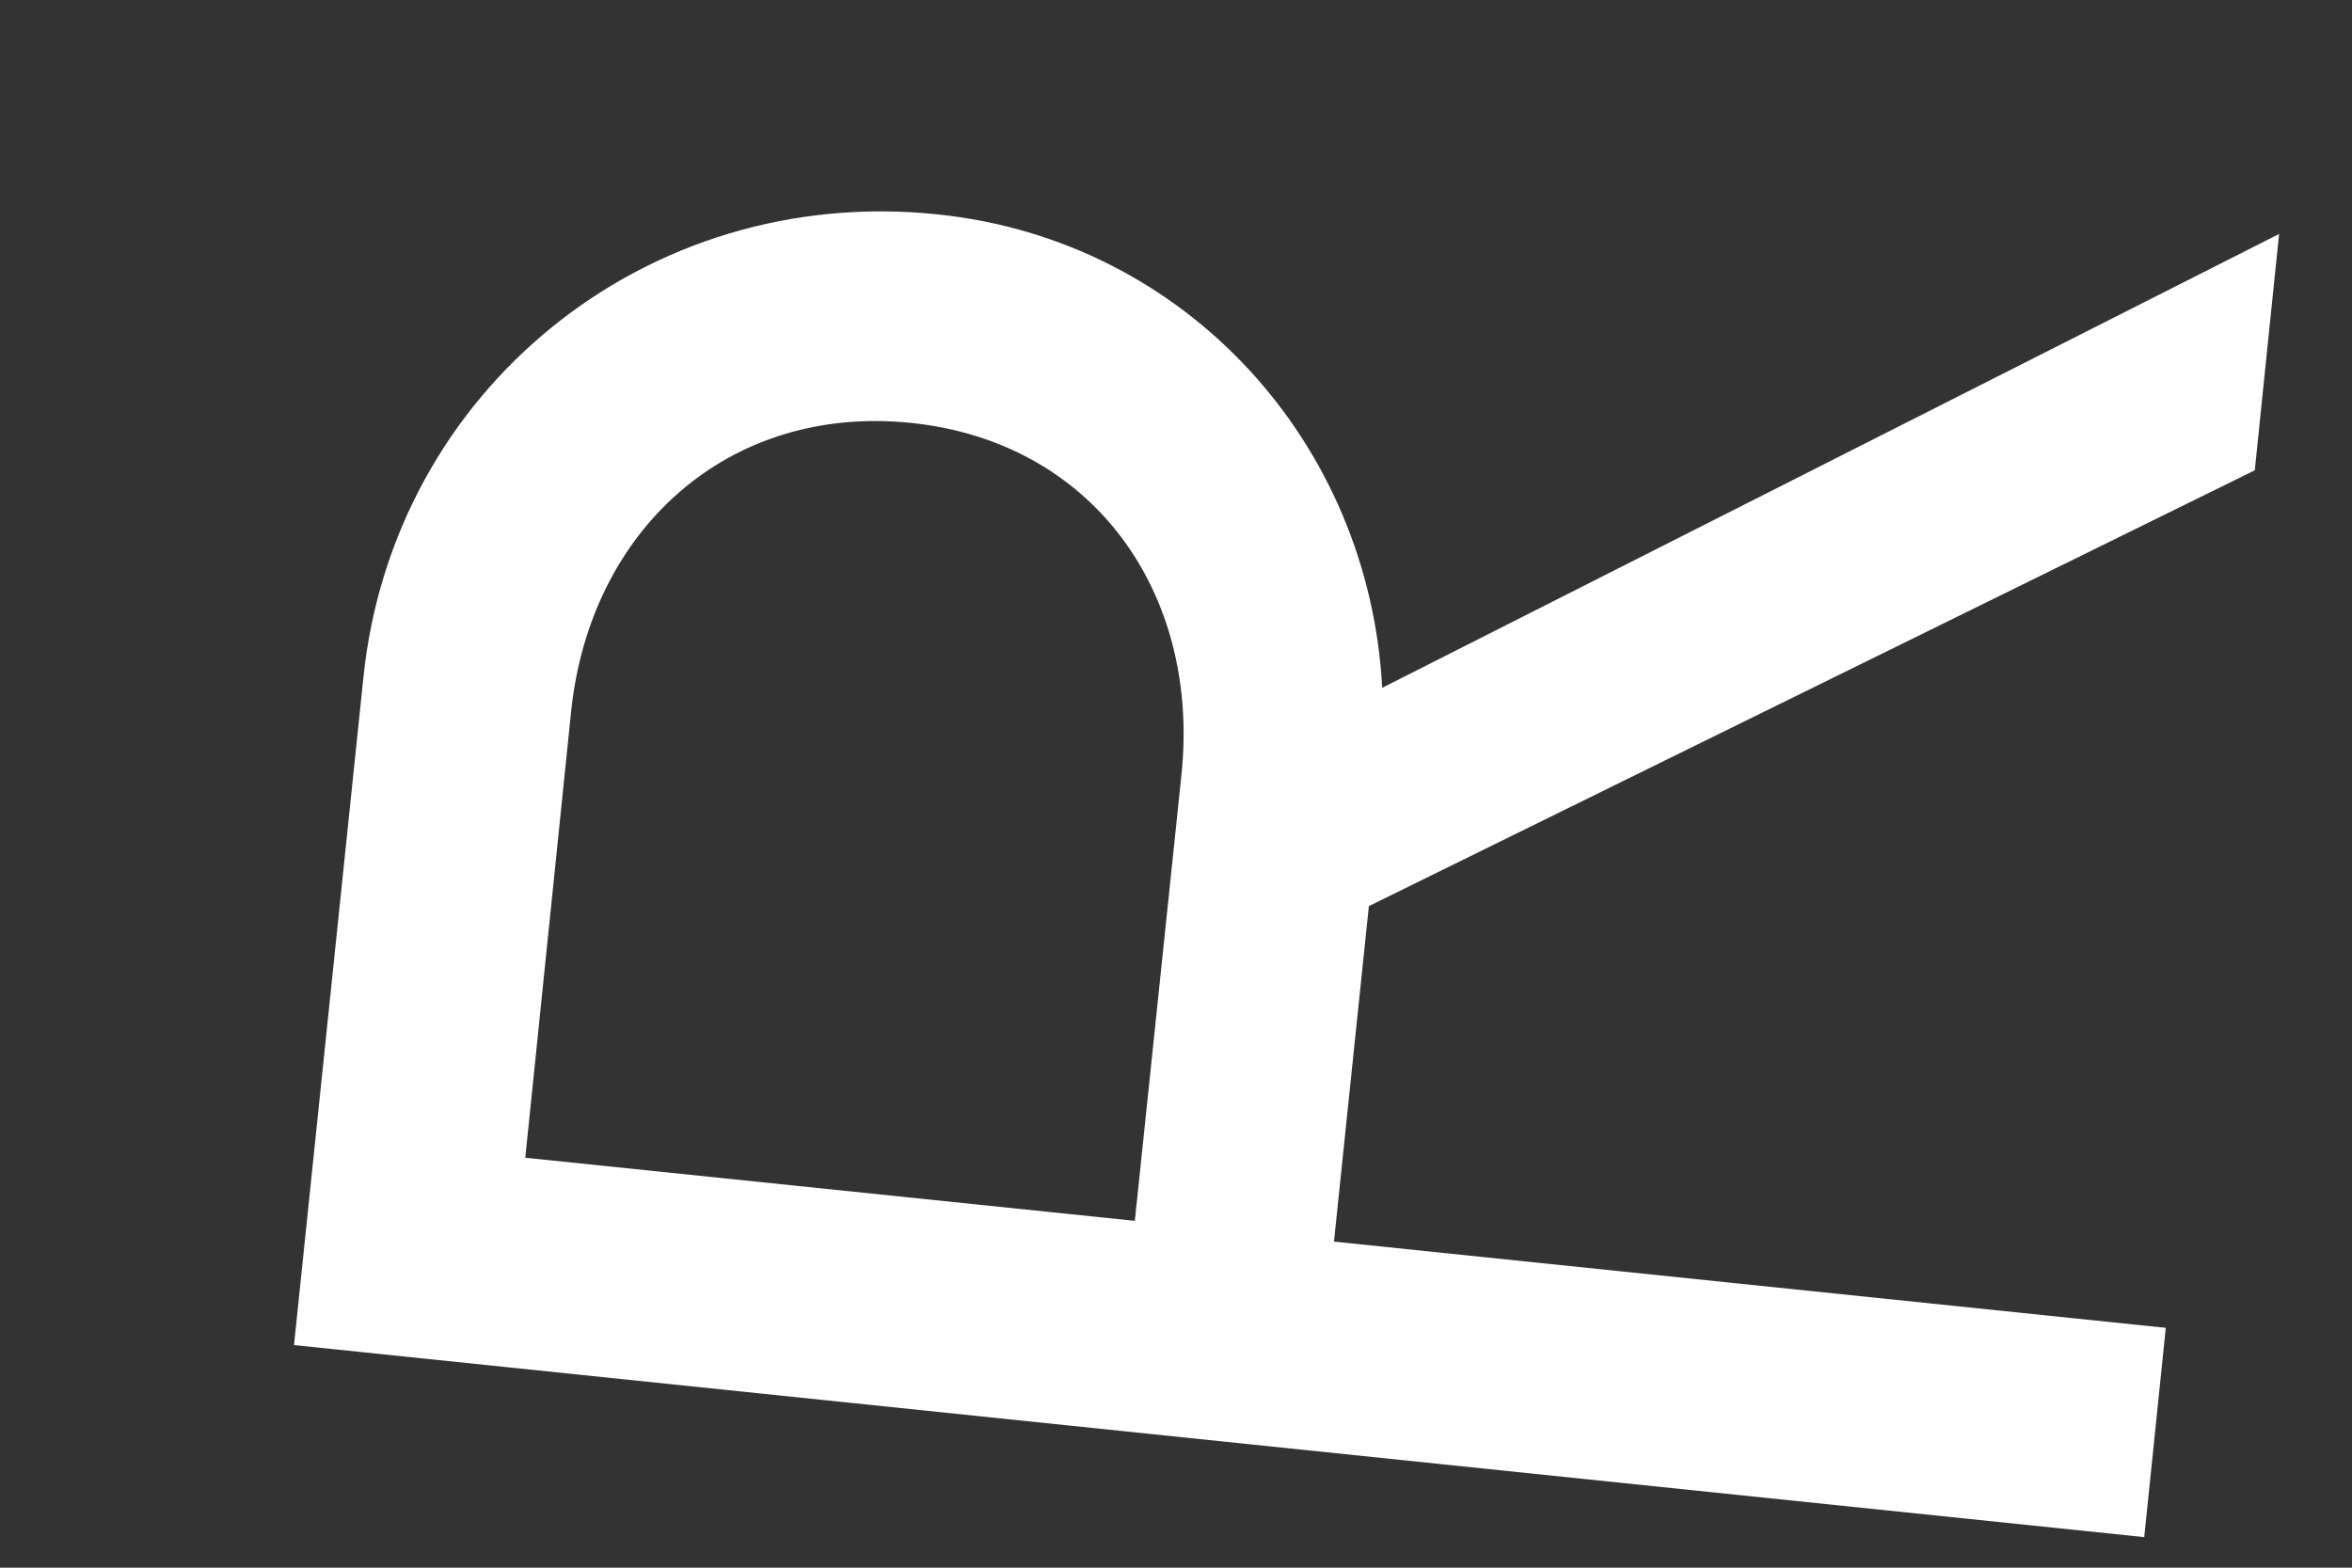
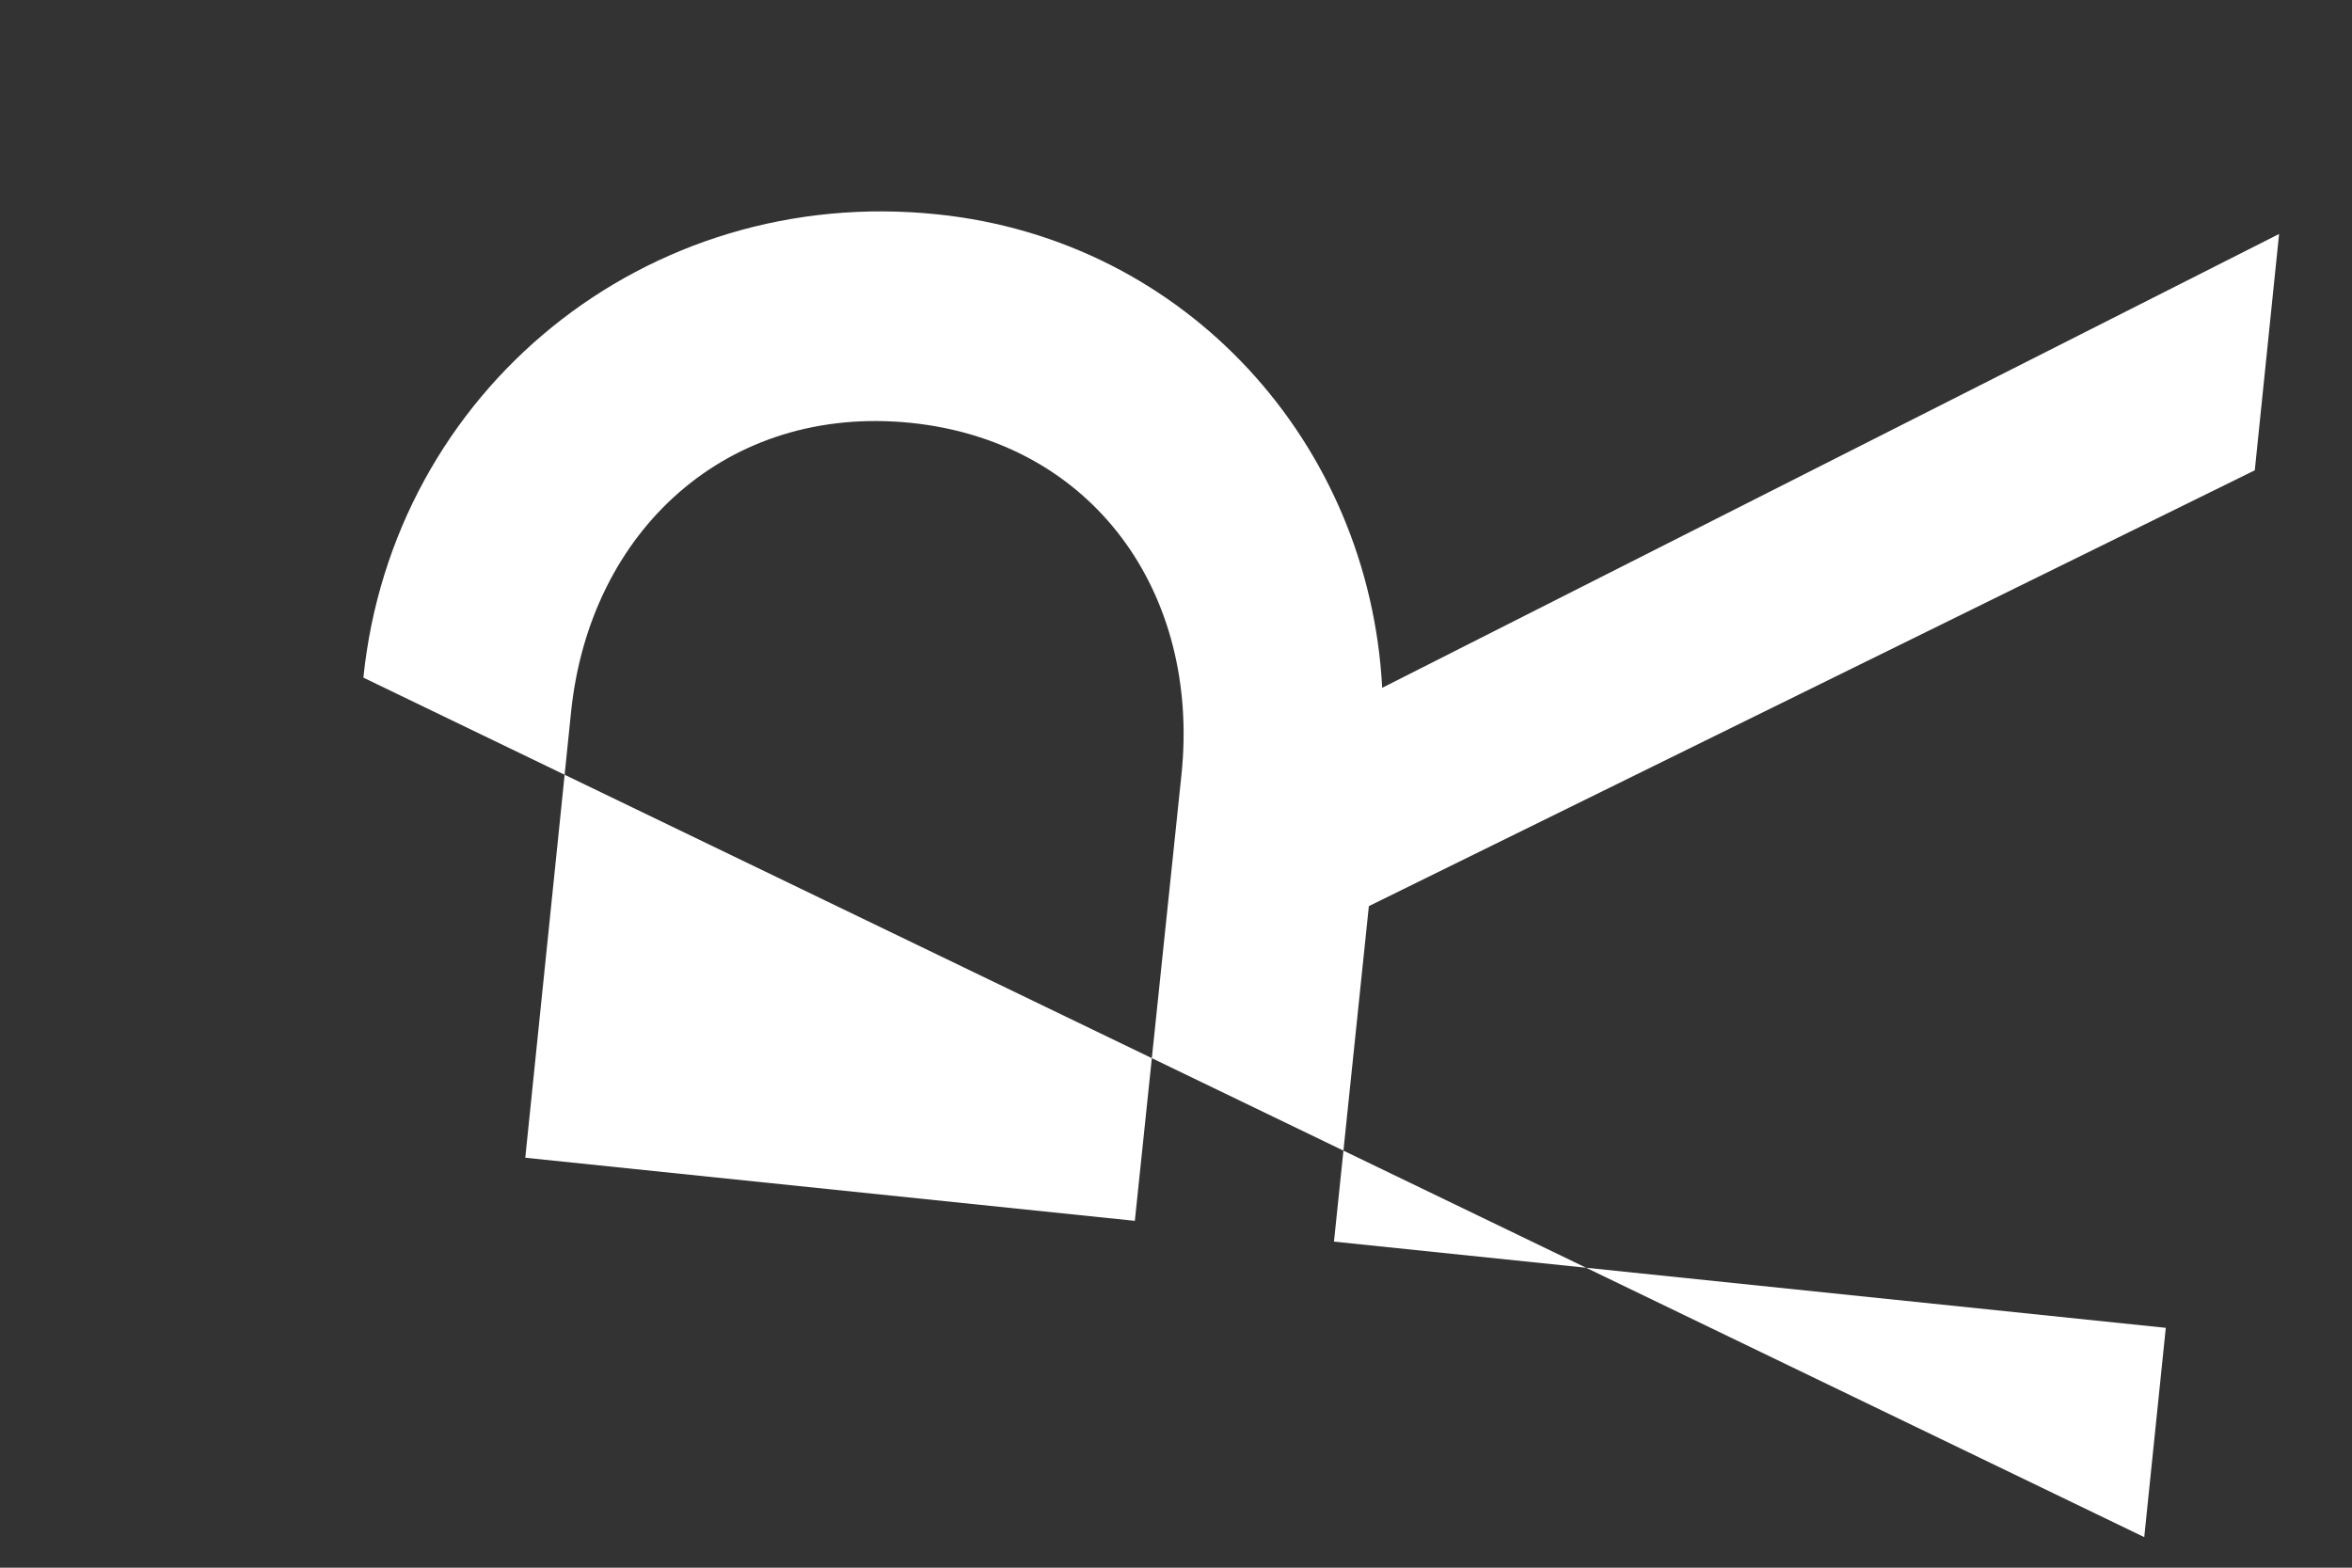
<svg xmlns="http://www.w3.org/2000/svg" width="6" height="4" viewBox="0 0 6 4" fill="none">
  <rect x="0" y="0" width="6" height="4" fill="#333333" stroke="none" />
-   <path d="M3.014 1.976C3.062 1.512 2.788 1.127 2.324 1.079C1.855 1.031 1.505 1.354 1.457 1.815L1.34 2.954L2.895 3.115L3.014 1.976ZM5.814 0.597L5.752 1.2L3.492 2.312L3.403 3.168L5.525 3.388L5.47 3.922L0.75 3.432L0.927 1.729C1.002 0.997 1.648 0.469 2.392 0.547C3.027 0.613 3.493 1.131 3.526 1.755L5.814 0.597Z" fill="white" />
+   <path d="M3.014 1.976C3.062 1.512 2.788 1.127 2.324 1.079C1.855 1.031 1.505 1.354 1.457 1.815L1.34 2.954L2.895 3.115L3.014 1.976ZM5.814 0.597L5.752 1.2L3.492 2.312L3.403 3.168L5.525 3.388L5.47 3.922L0.927 1.729C1.002 0.997 1.648 0.469 2.392 0.547C3.027 0.613 3.493 1.131 3.526 1.755L5.814 0.597Z" fill="white" />
</svg>